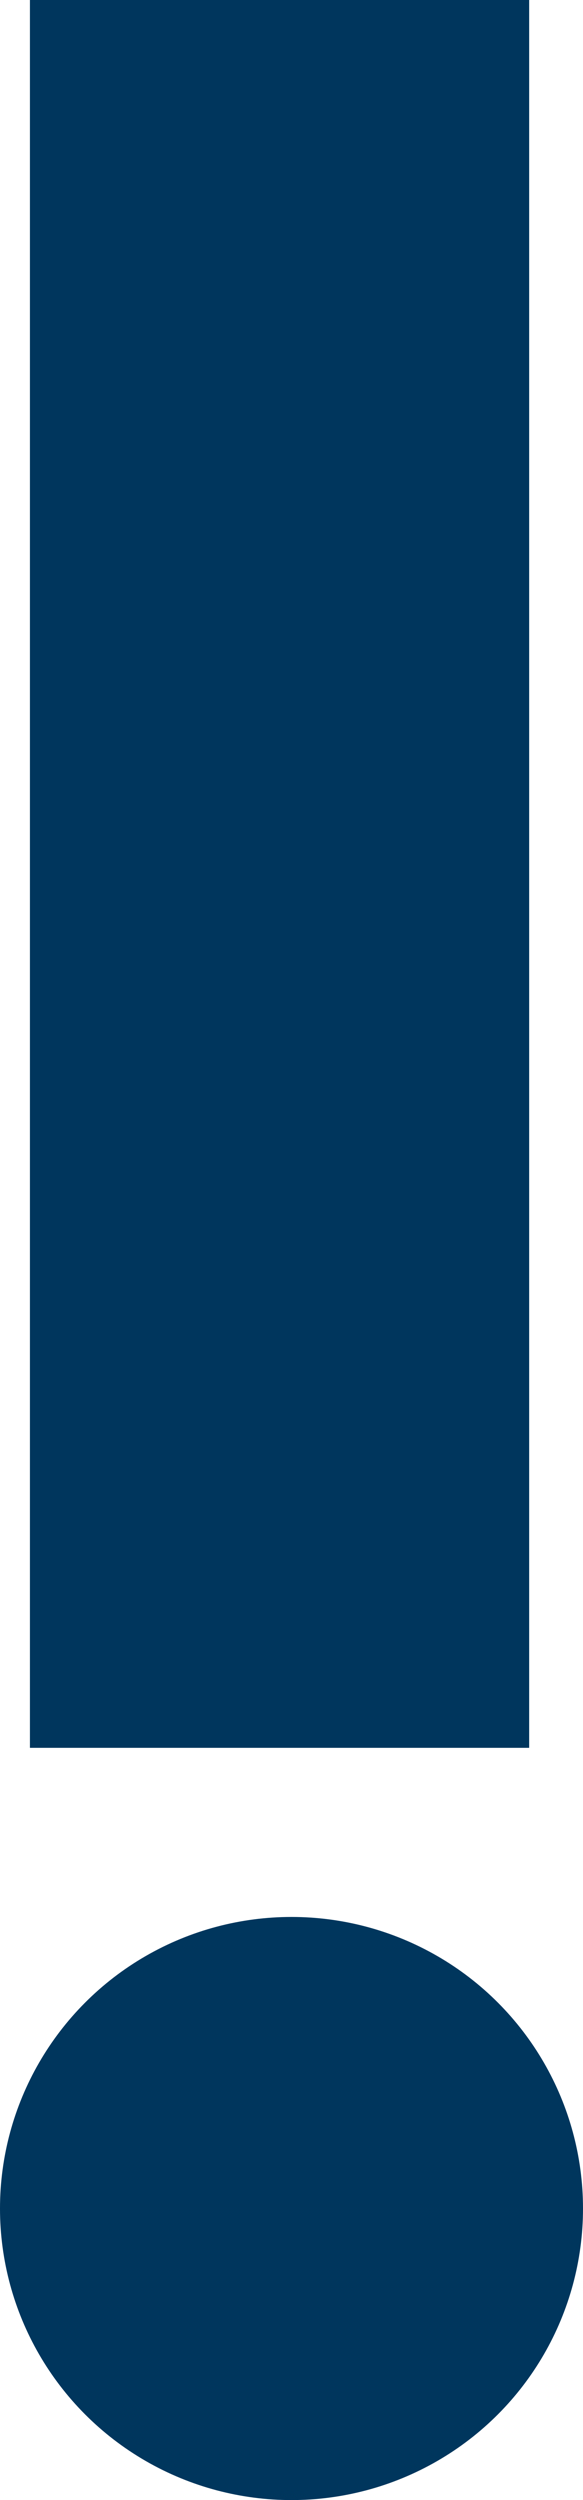
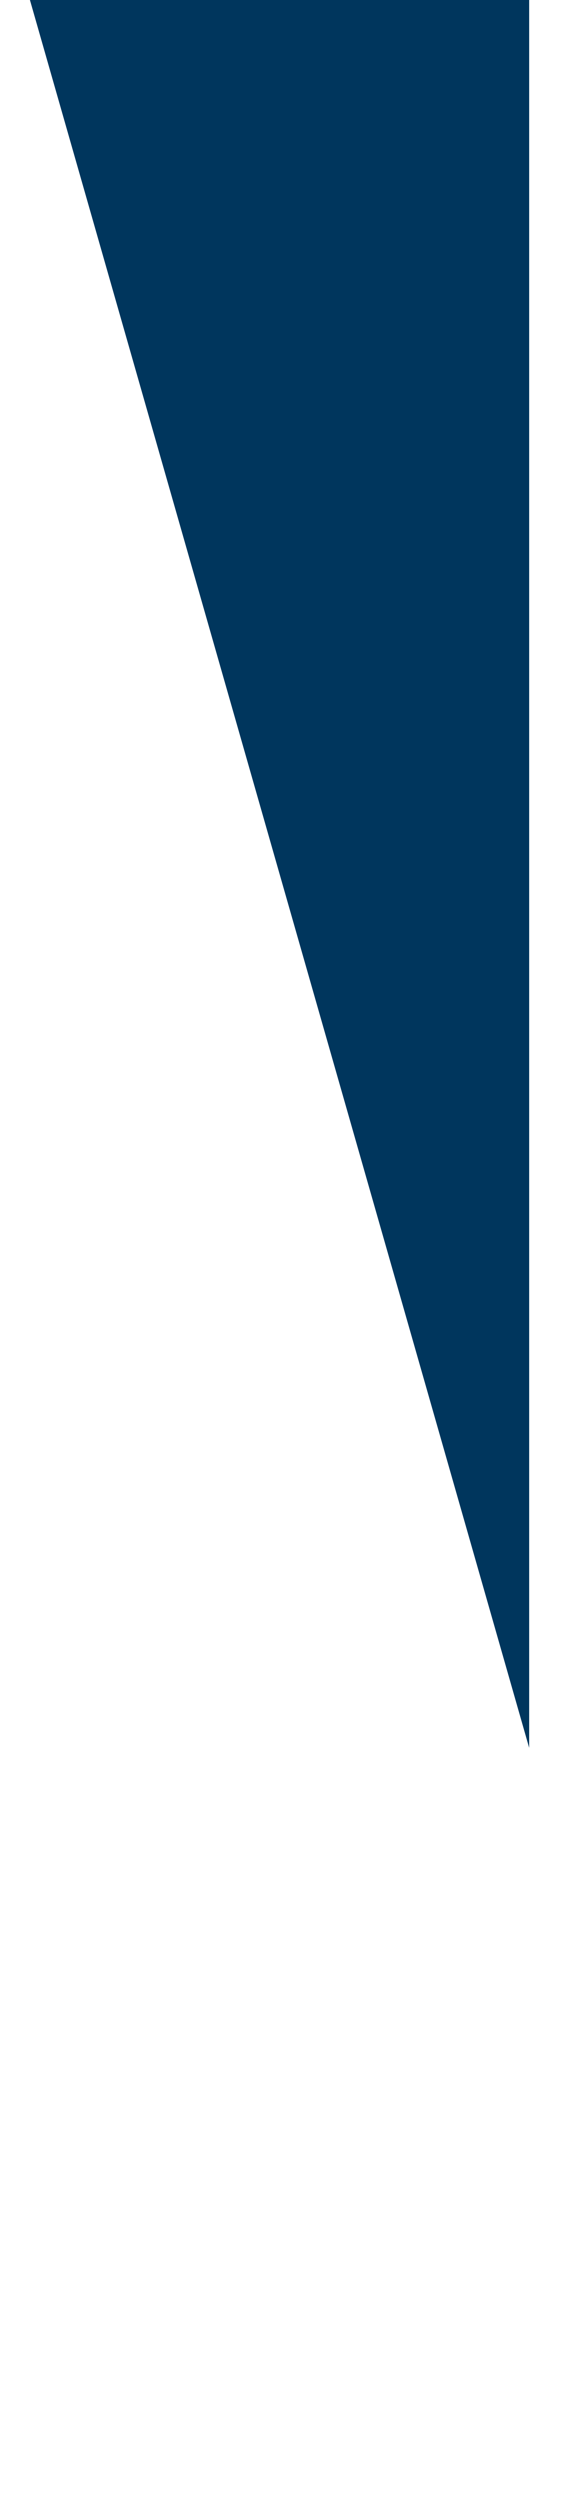
<svg xmlns="http://www.w3.org/2000/svg" width="3" height="12.862" viewBox="0 0 3 12.862">
  <g id="グループ_69" data-name="グループ 69" transform="translate(0.154)">
-     <circle id="楕円形_4" data-name="楕円形 4" cx="1.5" cy="1.5" r="1.5" transform="translate(-0.154 9.862)" fill="#00365d" />
-     <path id="パス_40" data-name="パス 40" d="M11,7h2.569v8.992H11Z" transform="translate(-11 -7)" fill="#00365d" />
+     <path id="パス_40" data-name="パス 40" d="M11,7h2.569v8.992Z" transform="translate(-11 -7)" fill="#00365d" />
  </g>
</svg>